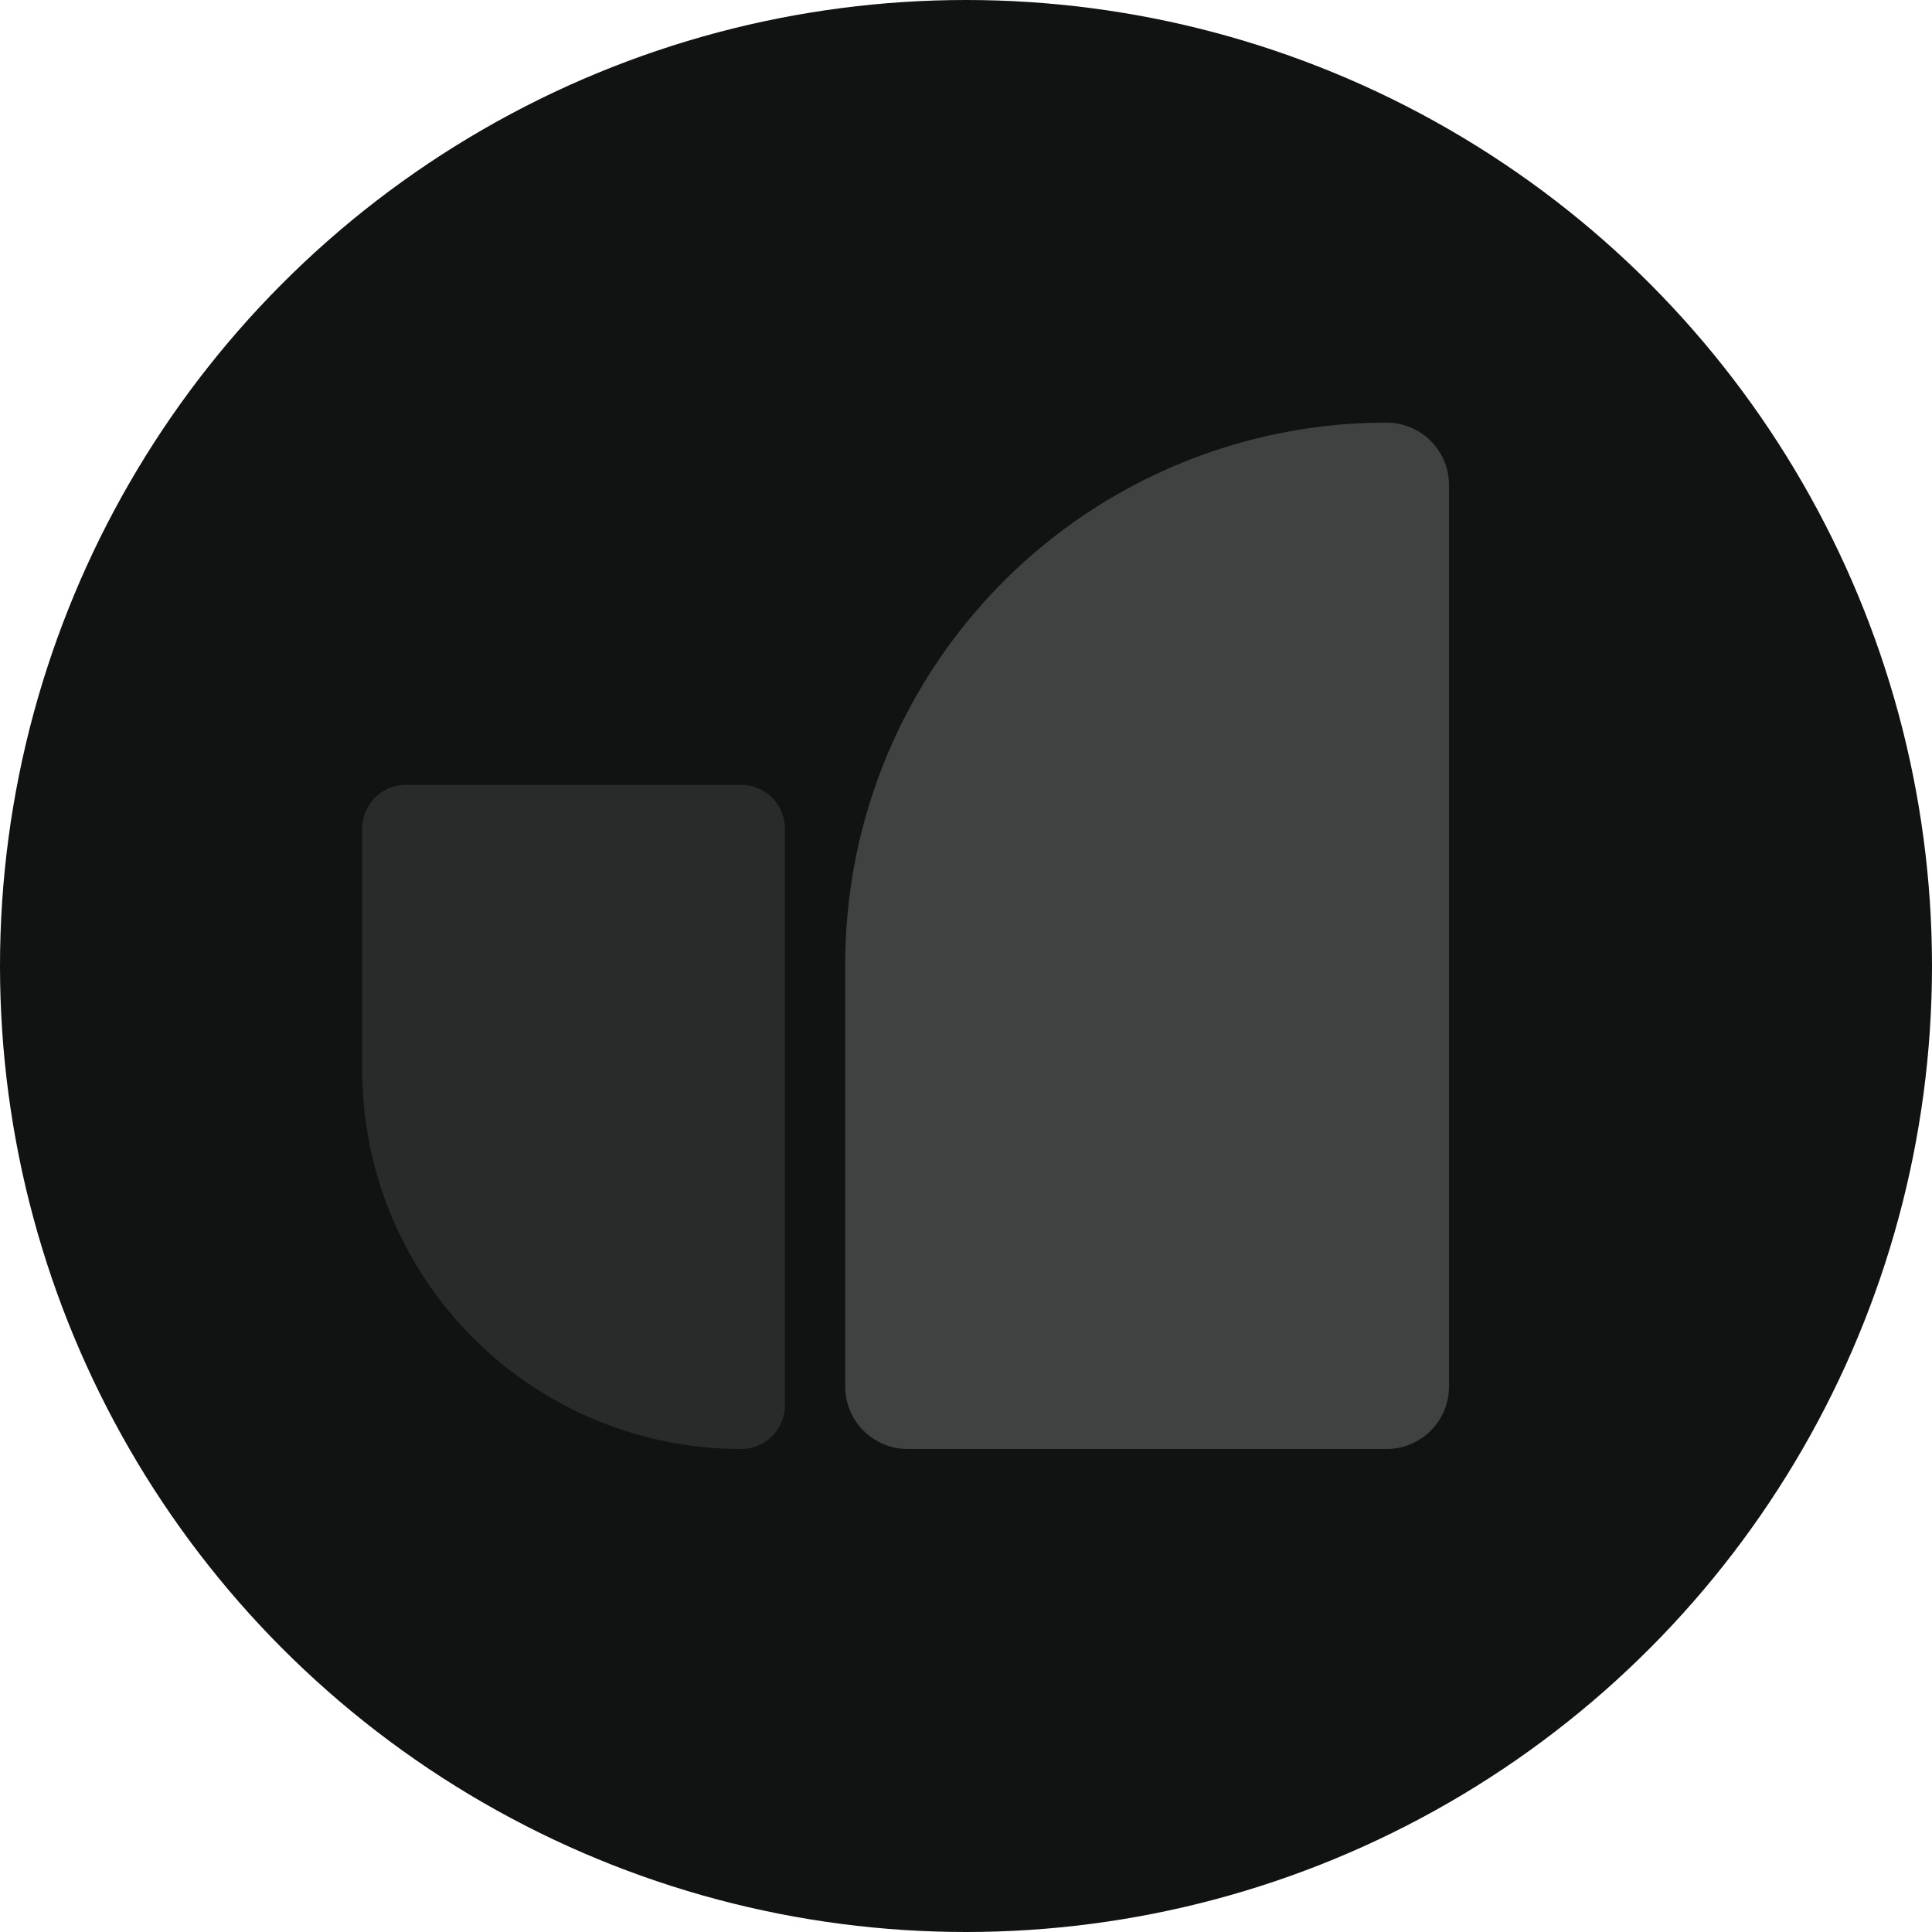
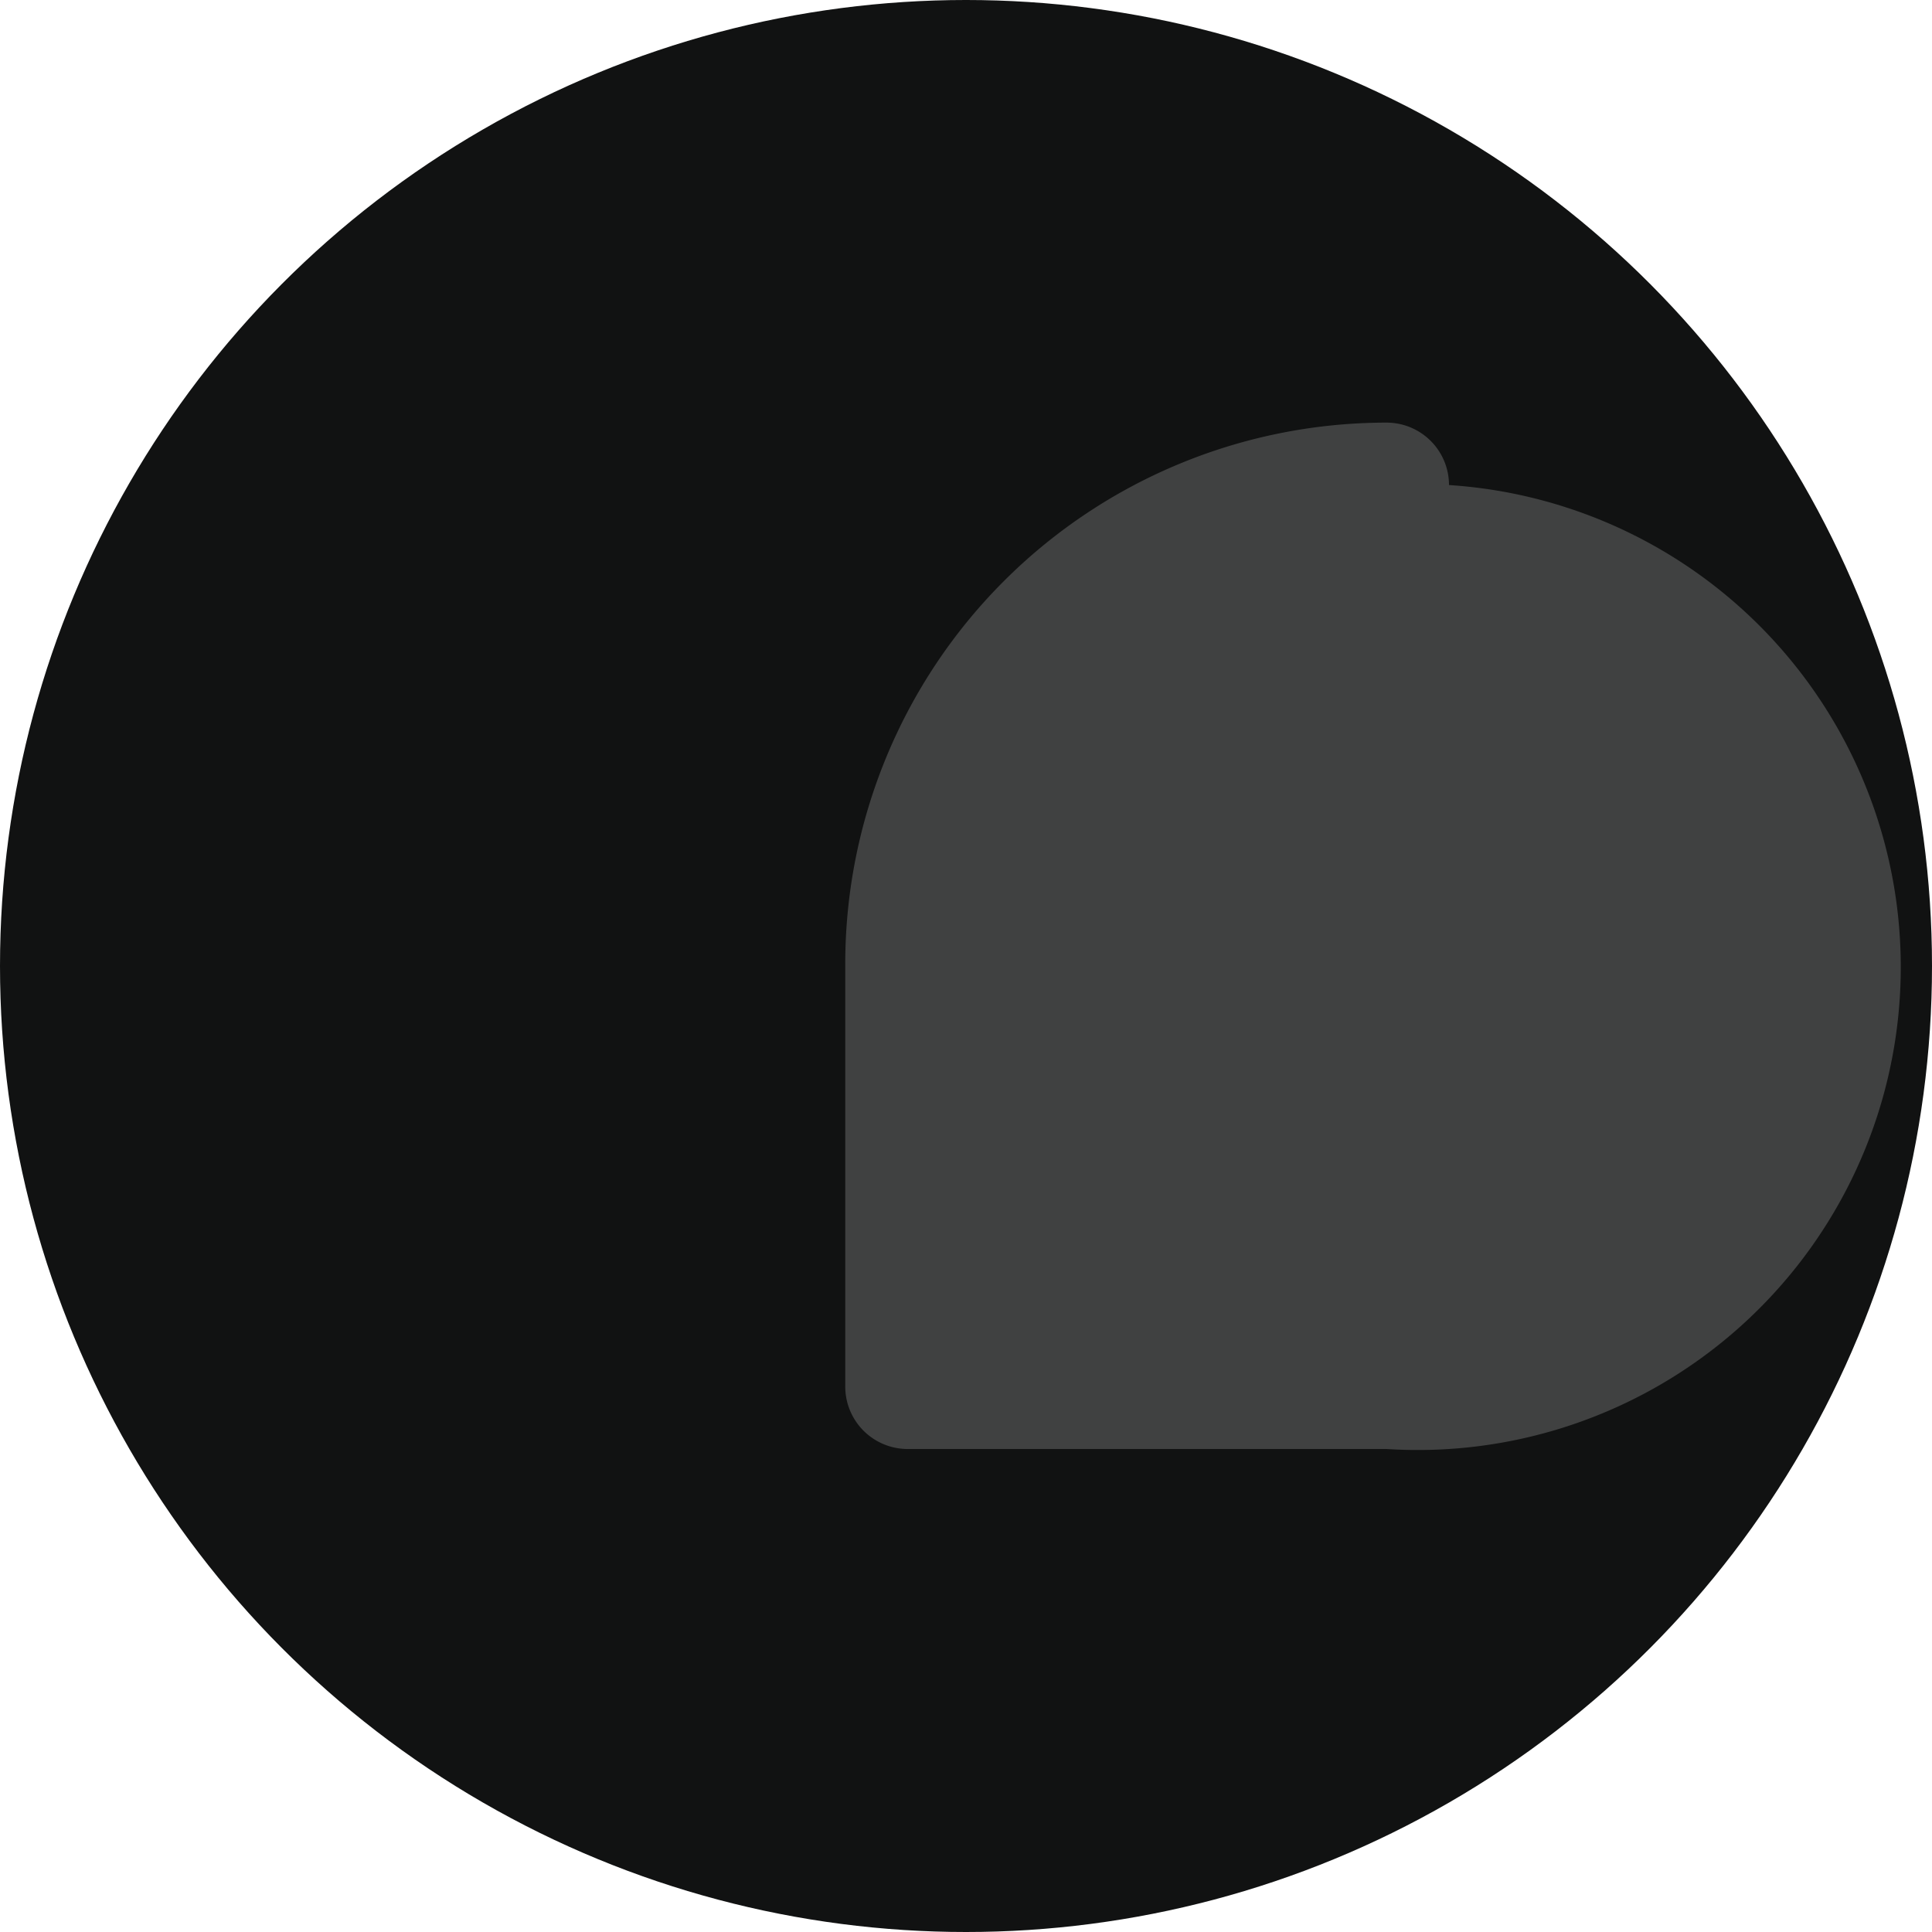
<svg xmlns="http://www.w3.org/2000/svg" width="32" height="32" viewBox="0 0 32 32">
  <defs>
    <style>
      .cls-1 {
        fill: #111212;
      }

      .cls-2 {
        fill: #404141;
      }

      .cls-3 {
        fill: #292a2a;
      }
    </style>
  </defs>
  <g id="useanimations" transform="translate(-1626 -921)">
    <circle id="椭圆_12" data-name="椭圆 12" class="cls-1" cx="16" cy="16" r="16" transform="translate(1626 921)" />
-     <path id="矩形_97" data-name="矩形 97" class="cls-2" d="M8.966,0h0A1.034,1.034,0,0,1,10,1.034V15.966A1.034,1.034,0,0,1,8.966,17H1.034A1.034,1.034,0,0,1,0,15.966v-7A8.966,8.966,0,0,1,8.966,0Z" transform="translate(1640 928)" />
-     <path id="矩形_98" data-name="矩形 98" class="cls-3" d="M.724,0H6.276A.724.724,0,0,1,7,.724v9.552A.724.724,0,0,1,6.276,11h0A6.276,6.276,0,0,1,0,4.724v-4A.724.724,0,0,1,.724,0Z" transform="translate(1632 934)" />
+     <path id="矩形_97" data-name="矩形 97" class="cls-2" d="M8.966,0h0A1.034,1.034,0,0,1,10,1.034A1.034,1.034,0,0,1,8.966,17H1.034A1.034,1.034,0,0,1,0,15.966v-7A8.966,8.966,0,0,1,8.966,0Z" transform="translate(1640 928)" />
  </g>
</svg>